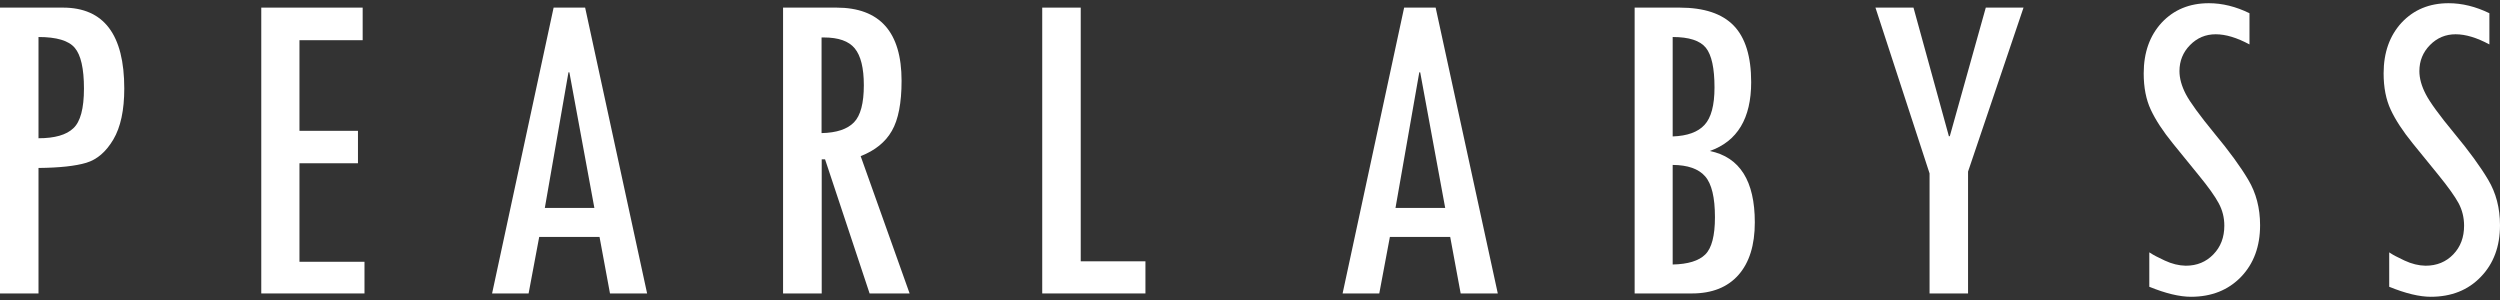
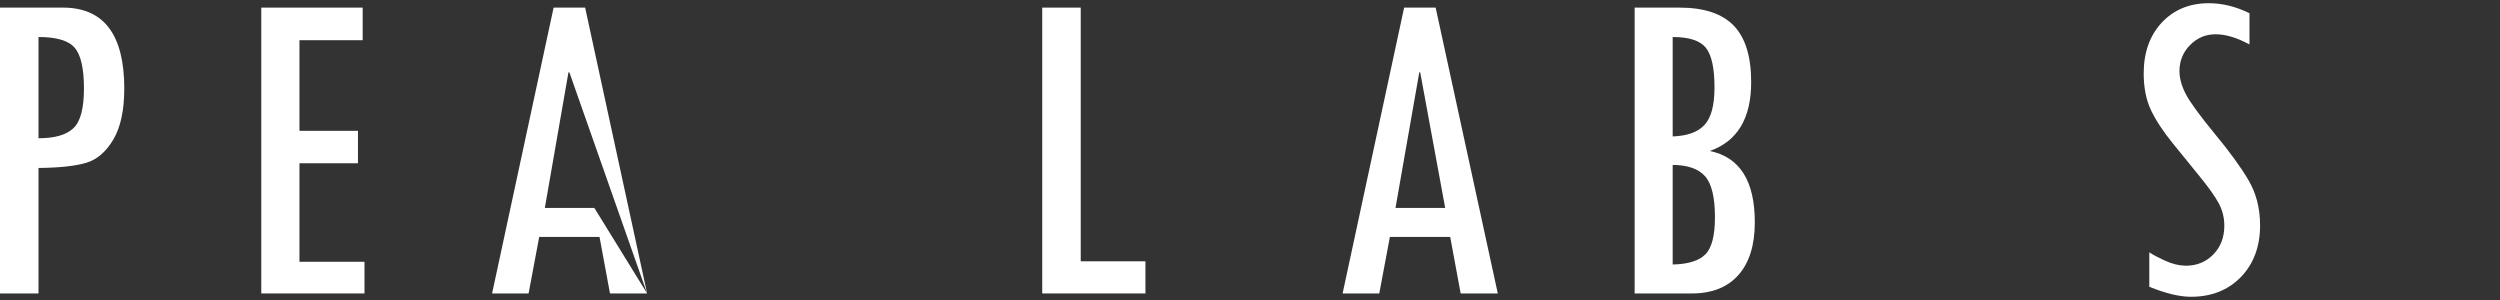
<svg xmlns="http://www.w3.org/2000/svg" width="200" height="24" viewBox="0 0 200 24" fill="none">
  <rect x="0" y="0" width="200" height="24" fill="#333333" stroke="none" />
  <path fill-rule="evenodd" clip-rule="evenodd" d="M0 0.609H5.032C8.305 0.609 9.942 2.767 9.942 7.083C9.942 8.813 9.651 10.171 9.069 11.157C8.487 12.143 7.763 12.766 6.899 13.024C6.034 13.283 4.761 13.421 3.08 13.437V23.476H0V0.609ZM3.08 11.06C4.381 11.06 5.31 10.793 5.868 10.26C6.434 9.735 6.717 8.676 6.717 7.083C6.717 5.483 6.47 4.396 5.977 3.822C5.492 3.248 4.526 2.961 3.08 2.961V11.06Z" fill="white" />
  <path d="M29.159 23.476H20.902V0.609H29.013V3.216H23.957V10.466H28.637V13.061H23.957V20.942H29.159V23.476Z" fill="white" />
-   <path fill-rule="evenodd" clip-rule="evenodd" d="M51.769 23.476H48.799L47.962 18.953H43.137L42.288 23.476H39.367L44.289 0.609H46.811L51.769 23.476ZM47.55 16.637L45.55 5.786H45.477L43.586 16.637H47.55Z" fill="white" />
-   <path fill-rule="evenodd" clip-rule="evenodd" d="M72.769 23.476H69.568L66.004 12.745H65.737V23.476H62.645V0.609H66.913C70.388 0.609 72.126 2.561 72.126 6.465C72.126 8.235 71.868 9.569 71.35 10.466C70.841 11.363 70.008 12.038 68.853 12.491L72.769 23.476ZM65.725 10.648C66.921 10.624 67.786 10.337 68.319 9.787C68.845 9.246 69.107 8.255 69.107 6.817C69.107 5.443 68.865 4.46 68.38 3.87C67.903 3.288 67.079 2.997 65.906 2.997H65.725V10.648Z" fill="white" />
+   <path fill-rule="evenodd" clip-rule="evenodd" d="M51.769 23.476H48.799L47.962 18.953H43.137L42.288 23.476H39.367L44.289 0.609H46.811L51.769 23.476ZL45.55 5.786H45.477L43.586 16.637H47.55Z" fill="white" />
  <path d="M91.635 23.476H83.378V0.609H86.458V20.905H91.635V23.476Z" fill="white" />
  <path fill-rule="evenodd" clip-rule="evenodd" d="M119.823 23.476H116.853L116.016 18.953H111.191L110.342 23.476H107.408L112.331 0.609H114.852L119.823 23.476ZM115.616 16.637L113.616 5.786H113.543L111.639 16.637H115.616Z" fill="white" />
  <path fill-rule="evenodd" clip-rule="evenodd" d="M130.771 0.609H134.371C136.327 0.609 137.77 1.09 138.7 2.052C139.629 3.014 140.094 4.521 140.094 6.574C140.094 9.468 138.991 11.303 136.784 12.079C139.185 12.572 140.385 14.475 140.385 17.789C140.385 19.608 139.948 21.01 139.076 21.997C138.203 22.983 136.962 23.476 135.353 23.476H130.771V0.609ZM133.814 2.961V10.915C134.986 10.874 135.834 10.567 136.36 9.993C136.893 9.419 137.16 8.421 137.16 6.999C137.16 5.455 136.93 4.396 136.469 3.822C136.008 3.248 135.123 2.961 133.814 2.961ZM133.814 13.194V21.16C135.034 21.136 135.903 20.869 136.42 20.36C136.938 19.851 137.196 18.856 137.196 17.377C137.196 15.793 136.934 14.702 136.408 14.104C135.883 13.505 135.018 13.202 133.814 13.194Z" fill="white" />
-   <path d="M161.882 0.609L157.444 13.728V23.476H154.365V13.873L150.036 0.609H153.079L155.916 10.915L155.989 10.878L158.863 0.609H161.882Z" fill="white" />
  <path d="M179.958 3.555C178.956 3.013 178.055 2.742 177.255 2.742C176.454 2.742 175.771 3.029 175.206 3.603C174.64 4.177 174.357 4.872 174.357 5.689C174.357 6.263 174.527 6.877 174.866 7.532C175.206 8.178 175.965 9.221 177.145 10.66C178.334 12.091 179.239 13.331 179.861 14.382C180.492 15.441 180.807 16.653 180.807 18.019C180.807 19.717 180.298 21.095 179.279 22.154C178.253 23.213 176.919 23.742 175.278 23.742C174.365 23.742 173.254 23.475 171.944 22.942V20.19C171.976 20.206 172.013 20.226 172.053 20.25C172.231 20.38 172.607 20.578 173.181 20.844C173.755 21.111 174.316 21.249 174.866 21.257C175.755 21.257 176.491 20.953 177.073 20.347C177.655 19.749 177.946 18.985 177.946 18.056C177.946 17.409 177.796 16.811 177.497 16.261C177.206 15.712 176.673 14.964 175.897 14.018L173.836 11.484C173.035 10.498 172.445 9.597 172.065 8.781C171.685 7.972 171.496 7.002 171.496 5.871C171.496 4.206 171.976 2.852 172.938 1.809C173.908 0.774 175.165 0.257 176.709 0.257C177.784 0.257 178.867 0.524 179.958 1.057V3.555Z" fill="white" />
-   <path d="M199.151 3.555C198.149 3.013 197.248 2.742 196.448 2.742C195.647 2.742 194.964 3.029 194.399 3.603C193.833 4.177 193.55 4.872 193.55 5.689C193.55 6.263 193.72 6.877 194.059 7.532C194.391 8.178 195.15 9.221 196.339 10.66C197.527 12.091 198.432 13.331 199.054 14.382C199.685 15.441 200 16.653 200 18.019C200 19.717 199.487 21.095 198.46 22.154C197.442 23.213 196.108 23.742 194.459 23.742C193.554 23.742 192.447 23.475 191.137 22.942V20.19C191.17 20.206 191.202 20.226 191.234 20.25C191.42 20.38 191.796 20.578 192.362 20.844C192.936 21.111 193.497 21.249 194.047 21.257C194.944 21.257 195.684 20.953 196.266 20.347C196.84 19.749 197.127 18.985 197.127 18.056C197.127 17.409 196.981 16.811 196.69 16.261C196.391 15.712 195.858 14.964 195.09 14.018L193.029 11.484C192.228 10.498 191.638 9.597 191.259 8.781C190.879 7.972 190.689 7.002 190.689 5.871C190.689 4.206 191.17 2.852 192.131 1.809C193.101 0.774 194.354 0.257 195.89 0.257C196.965 0.257 198.052 0.524 199.151 1.057V3.555Z" fill="white" />
</svg>